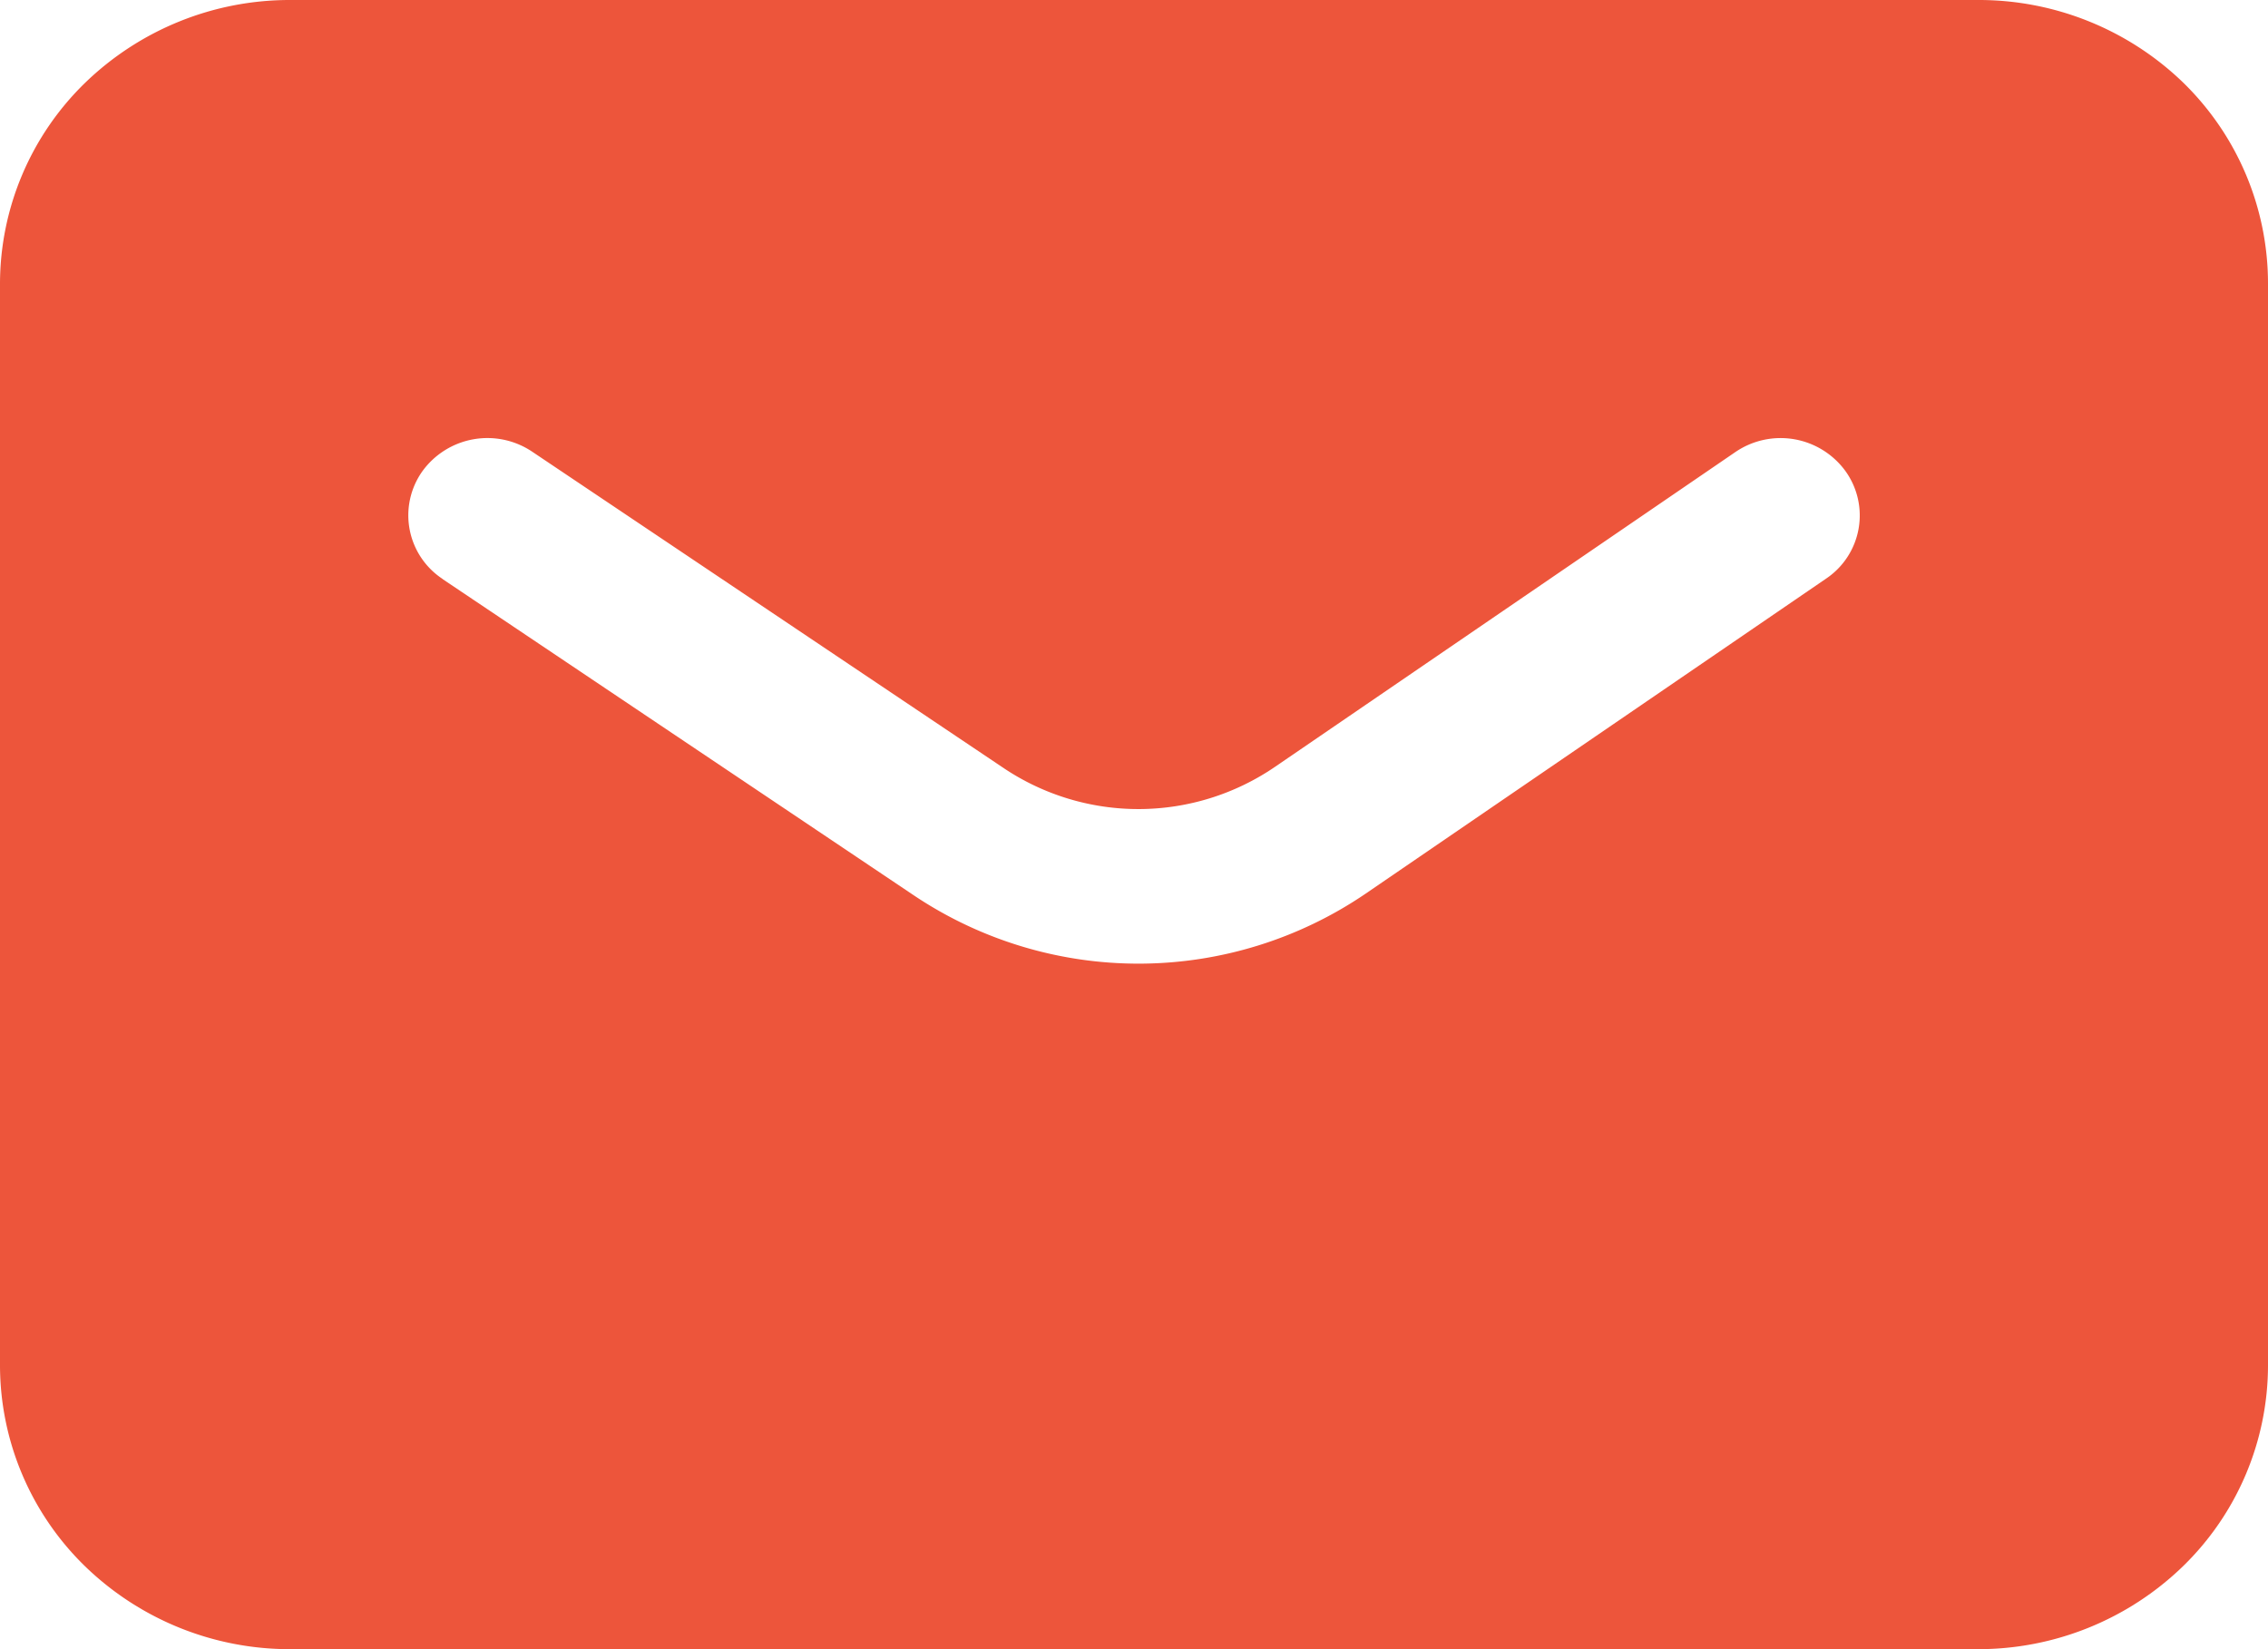
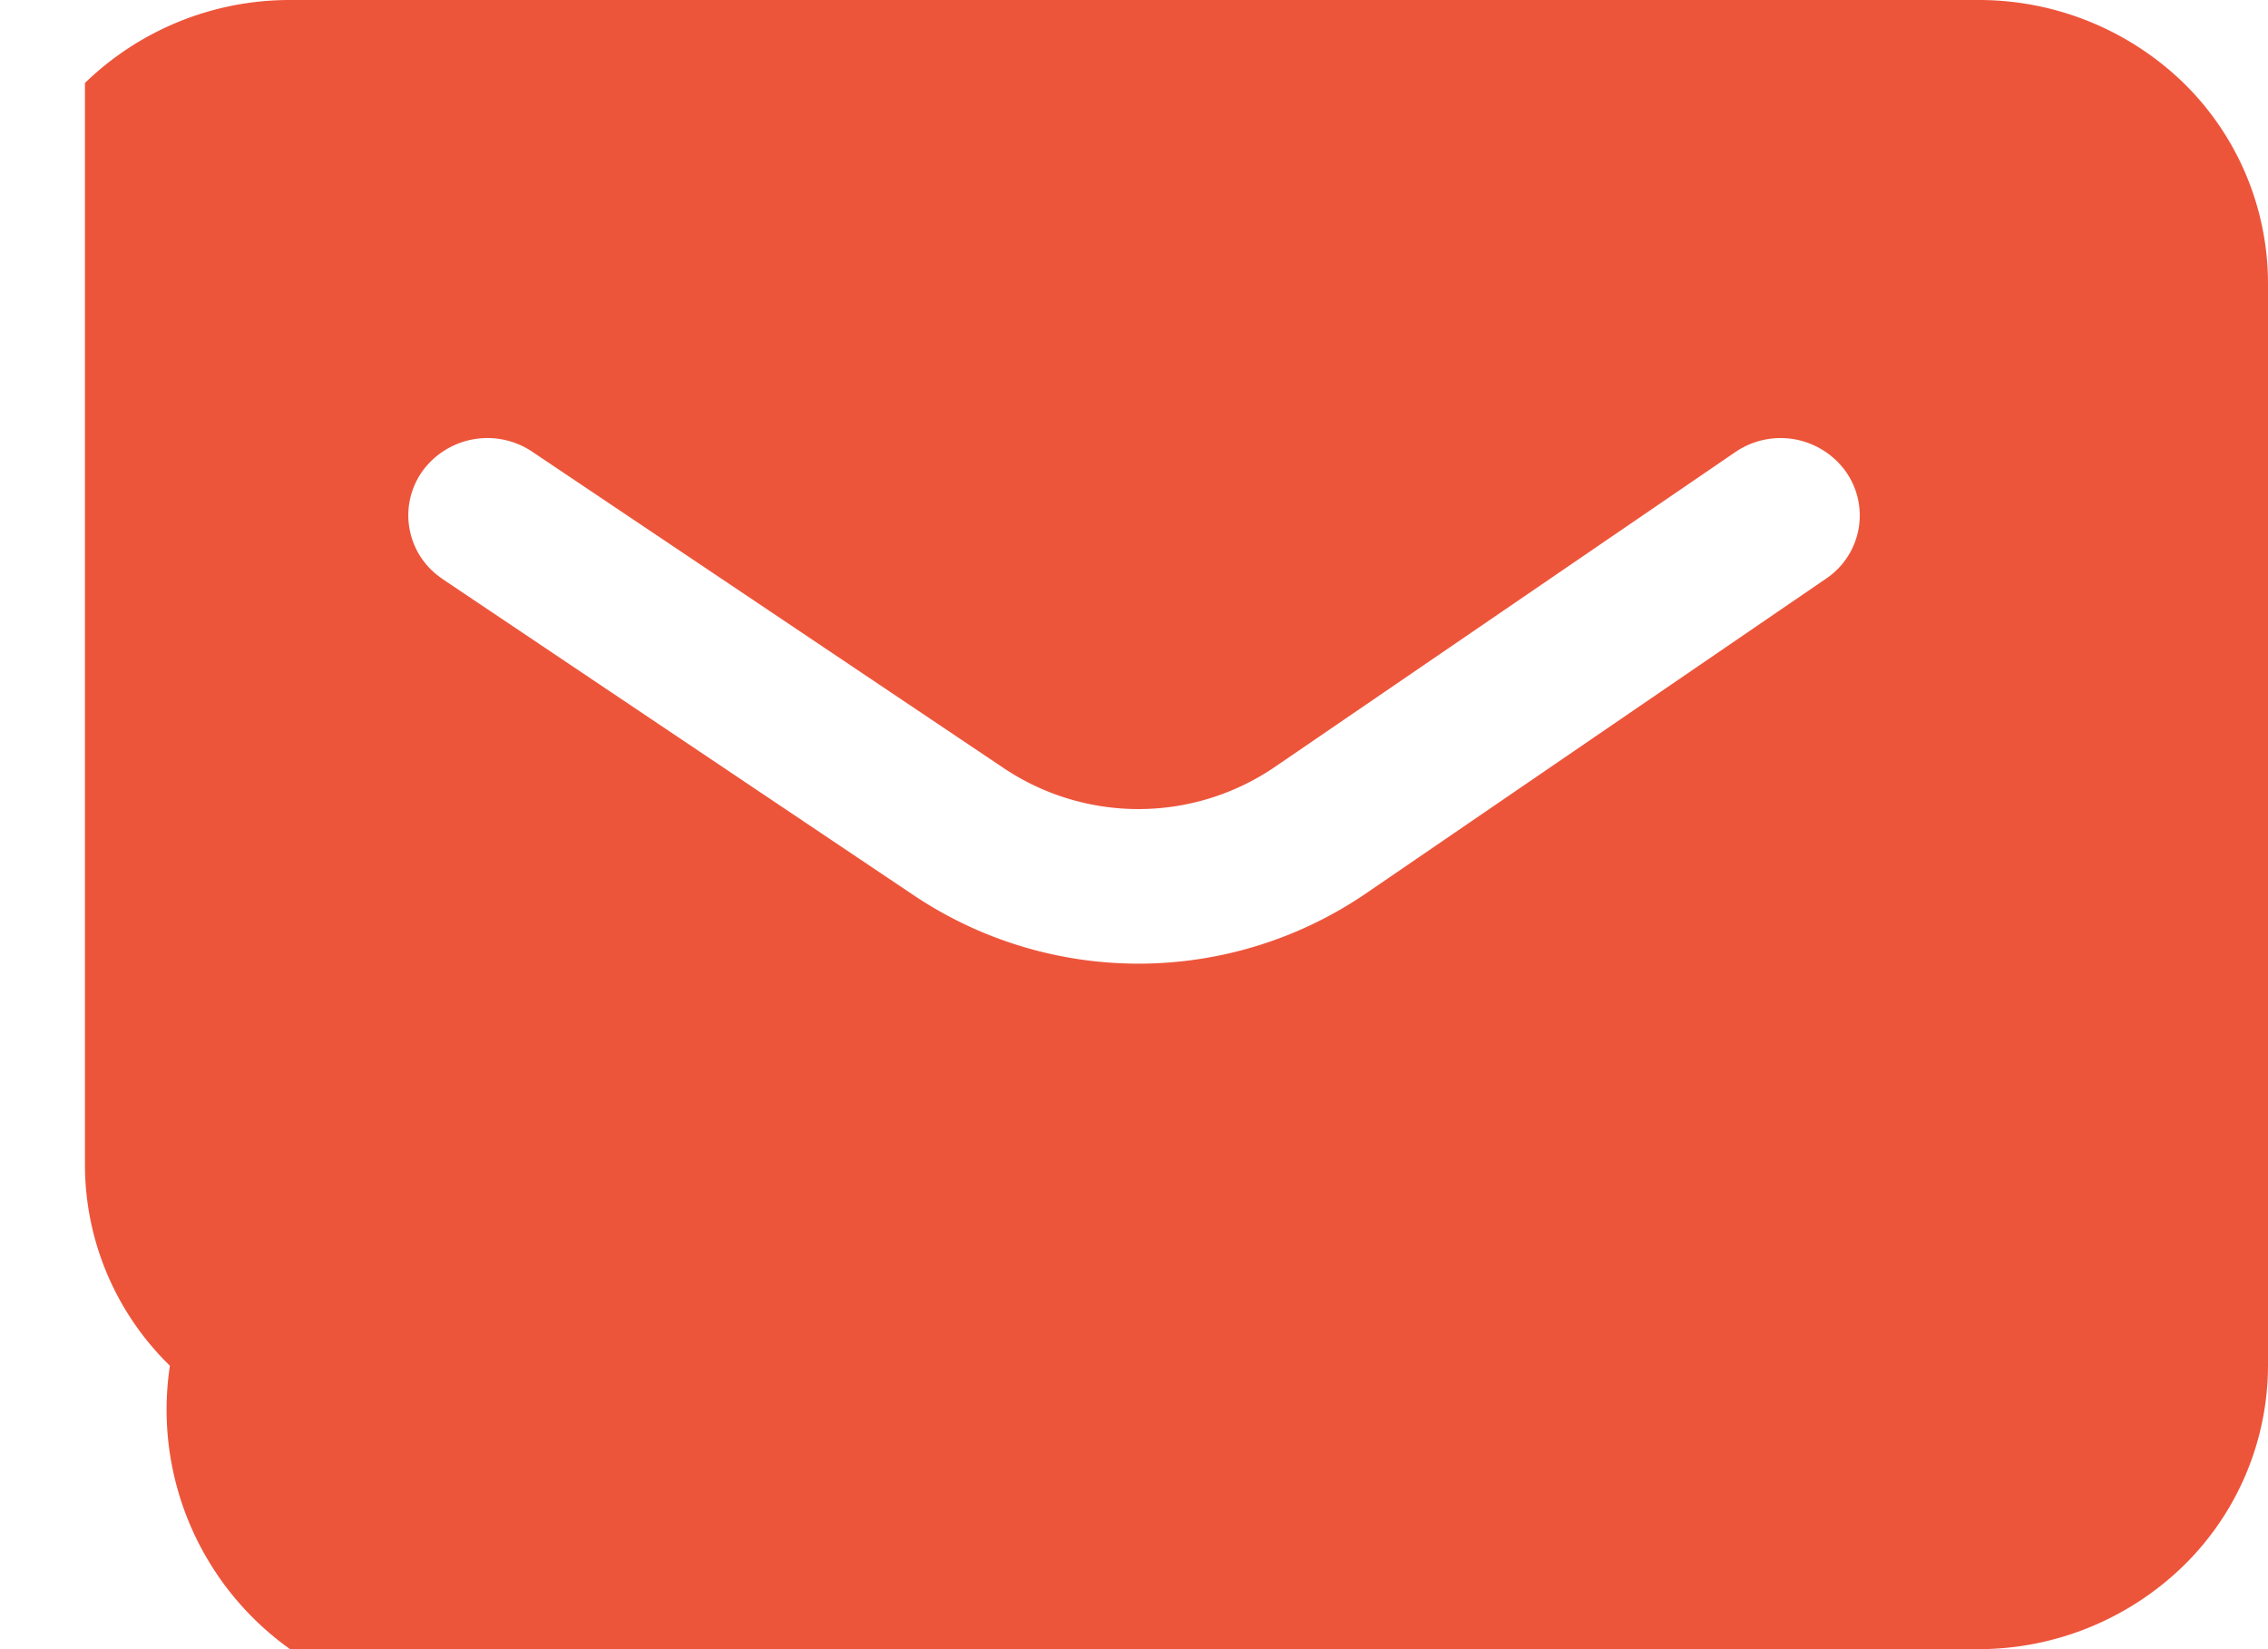
<svg xmlns="http://www.w3.org/2000/svg" width="22" height="16" viewBox="0 0 22 16">
-   <path id="Email" d="M23.25,6.75A2.723,2.723,0,0,0,22.426,4.8,2.852,2.852,0,0,0,20.436,4H4.064a2.852,2.852,0,0,0-1.99.805A2.723,2.723,0,0,0,1.25,6.75v10.5a2.723,2.723,0,0,0,.824,1.945A2.852,2.852,0,0,0,4.064,20H20.436a2.852,2.852,0,0,0,1.99-.805,2.723,2.723,0,0,0,.824-1.945ZM5.543,9.618l4.578,3.073a3.914,3.914,0,0,0,4.373-.019l4.469-3.058a.738.738,0,0,0,.188-1.044.778.778,0,0,0-1.068-.184l-4.47,3.057a2.347,2.347,0,0,1-2.624.011L6.412,8.382a.779.779,0,0,0-1.067.193.739.739,0,0,0,.2,1.043Z" transform="translate(-1.25 -4)" fill="#ed553b" fill-rule="evenodd" />
+   <path id="Email" d="M23.25,6.75A2.723,2.723,0,0,0,22.426,4.8,2.852,2.852,0,0,0,20.436,4H4.064a2.852,2.852,0,0,0-1.99.805v10.5a2.723,2.723,0,0,0,.824,1.945A2.852,2.852,0,0,0,4.064,20H20.436a2.852,2.852,0,0,0,1.99-.805,2.723,2.723,0,0,0,.824-1.945ZM5.543,9.618l4.578,3.073a3.914,3.914,0,0,0,4.373-.019l4.469-3.058a.738.738,0,0,0,.188-1.044.778.778,0,0,0-1.068-.184l-4.47,3.057a2.347,2.347,0,0,1-2.624.011L6.412,8.382a.779.779,0,0,0-1.067.193.739.739,0,0,0,.2,1.043Z" transform="translate(-1.25 -4)" fill="#ed553b" fill-rule="evenodd" />
</svg>